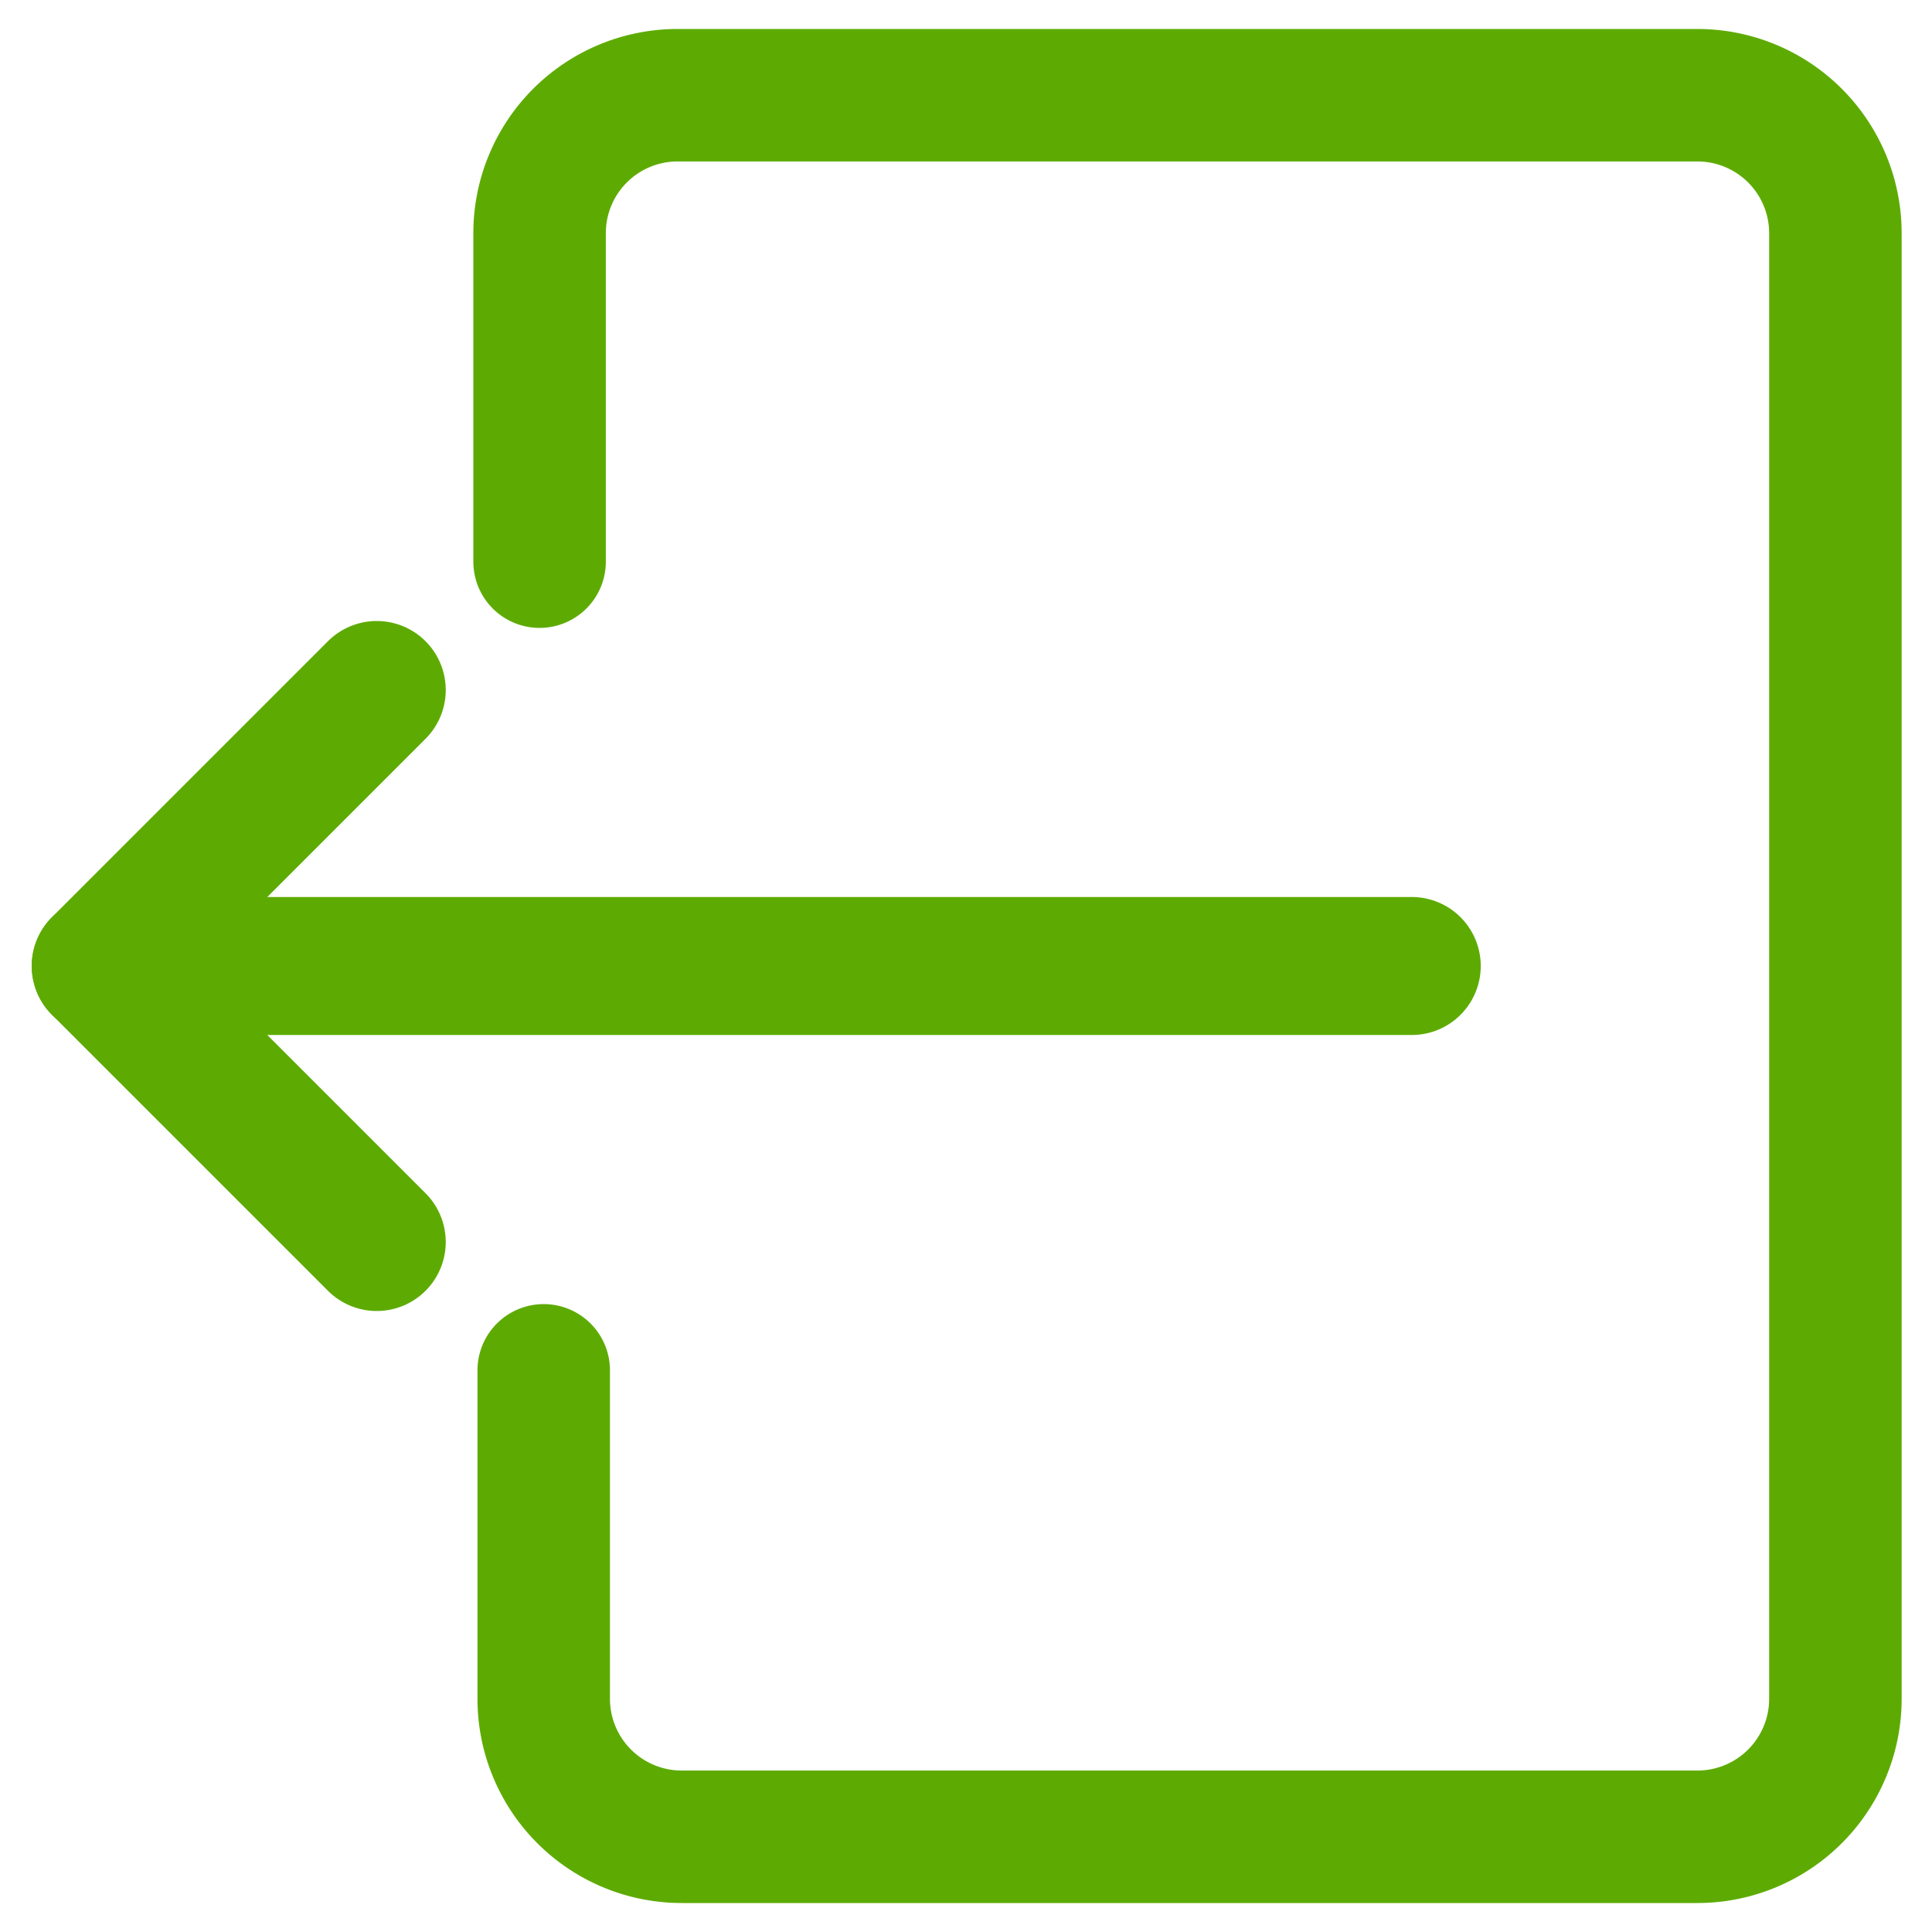
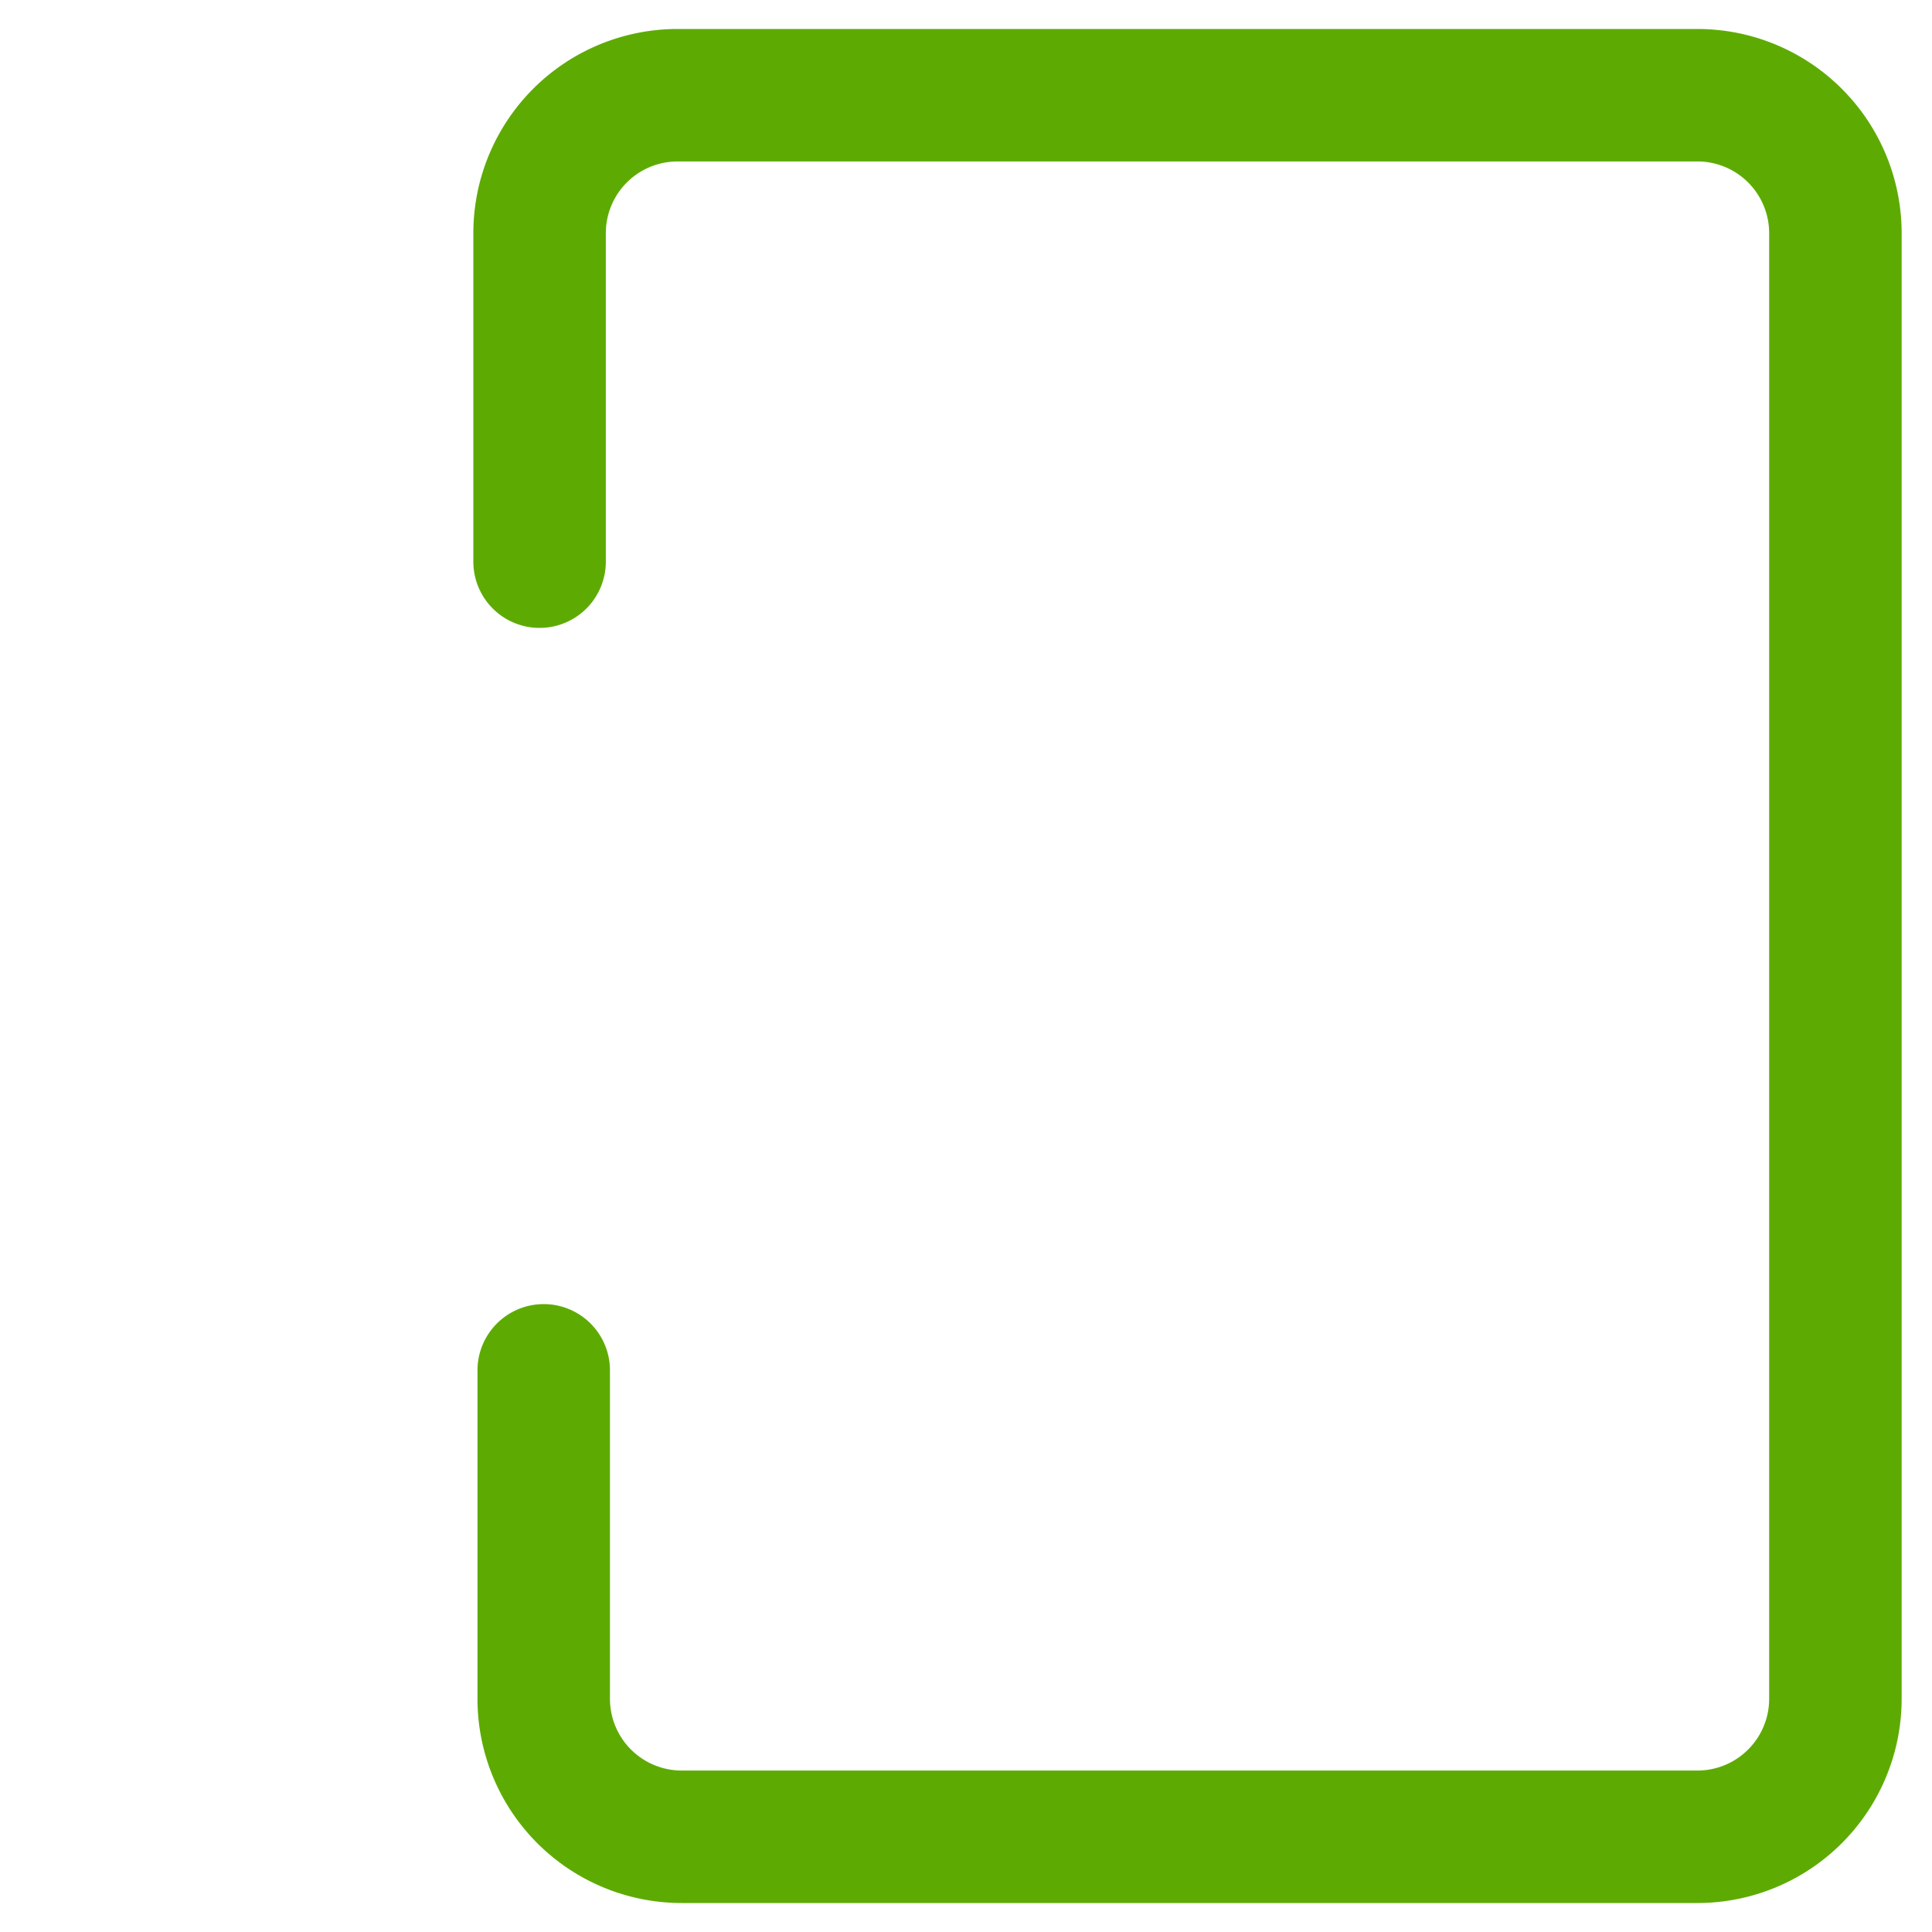
<svg xmlns="http://www.w3.org/2000/svg" id="Lager_1" data-name="Lager 1" viewBox="0 0 14 14">
  <defs>
    <style>.cls-1,.cls-2,.cls-3{fill:none;stroke:#5dab02;stroke-linecap:round;}.cls-1,.cls-2{stroke-miterlimit:10;}.cls-1{stroke-width:0.96px;}.cls-3{stroke-linejoin:round;}</style>
  </defs>
  <title>Rityta 1</title>
  <path class="cls-1" d="M3.94,9.93v2.38a1,1,0,0,0,1,1H12.3a1,1,0,0,0,1-1V1.69a1,1,0,0,0-1-1H4.91a1,1,0,0,0-1,1V4.07" />
-   <line class="cls-2" x1="10.23" y1="7" x2="1.73" y2="7" />
-   <line class="cls-3" x1="0.73" y1="7" x2="2.73" y2="5" />
-   <line class="cls-2" x1="0.73" y1="7" x2="2.73" y2="9" />
</svg>